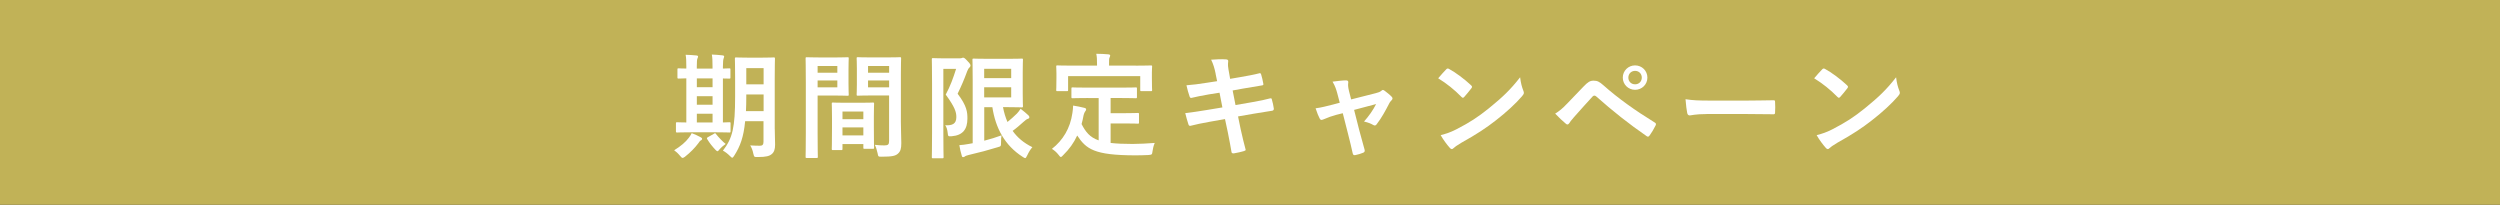
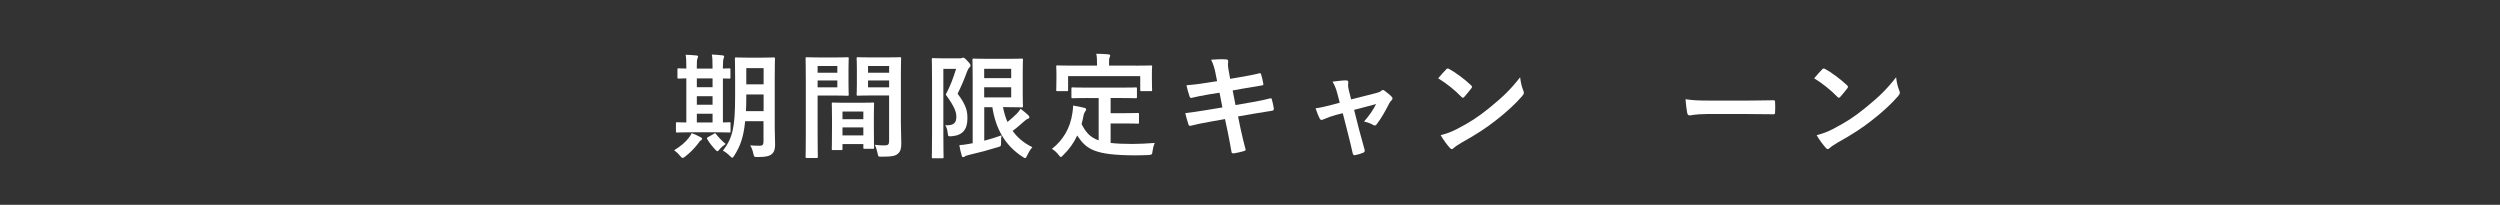
<svg xmlns="http://www.w3.org/2000/svg" id="_レイヤー_2" data-name="レイヤー 2" width="768" height="62.92" viewBox="0 0 768 62.92">
  <rect x="0" y="0" width="768" height="62.92" fill="#333333" stroke="none" />
  <defs>
    <style>
      .cls-1 {
        fill: #fff;
      }

      .cls-2 {
        fill: #c1b257;
      }
    </style>
  </defs>
  <g id="text">
    <g>
-       <rect class="cls-2" x="352.54" y="-352.54" width="62.92" height="768" transform="translate(415.46 -352.54) rotate(90)" />
      <g>
        <path class="cls-1" d="M210.46,48.13c-.35,.25-.56,.38-.77,.38s-.42-.21-.77-.63c-.67-.81-1.26-1.33-1.82-1.72,2.03-1.26,3.47-2.45,4.55-3.89,.38-.52,.63-.91,.84-1.37,1.05,.42,1.75,.7,2.7,1.23,.35,.18,.49,.31,.49,.52,0,.18-.1,.35-.39,.49-.31,.17-.46,.46-.77,.88-1.08,1.44-2.49,2.87-4.06,4.1Zm1.96-7.49c-3.12,0-4.17,.07-4.38,.07-.35,0-.39-.04-.39-.39v-2.38c0-.35,.04-.39,.39-.39,.17,0,.88,.07,2.8,.07v-13.55c-1.54,.04-2.17,.07-2.31,.07-.38,0-.42-.04-.42-.35v-2.42c0-.35,.04-.38,.42-.38,.14,0,.77,.07,2.31,.07v-.59c0-1.75-.04-2.7-.21-3.64,1.08,.04,2.35,.1,3.33,.21,.28,.04,.49,.1,.49,.31,0,.25-.1,.42-.21,.67-.11,.25-.18,.88-.18,2.42v.63h4.83v-.67c0-1.75-.04-2.66-.21-3.64,1.08,.07,2.28,.1,3.29,.25,.32,.03,.49,.14,.49,.31,0,.24-.1,.46-.17,.67-.1,.28-.21,.91-.21,2.45v.63c1.23-.03,1.82-.07,1.96-.07,.31,0,.35,.04,.35,.38v2.42c0,.31-.04,.35-.35,.35-.14,0-.73-.04-1.96-.04v13.51c1.26-.03,1.85-.07,2-.07,.31,0,.35,.04,.35,.39v2.38c0,.35-.04,.39-.35,.39-.21,0-1.26-.07-4.27-.07h-7.39Zm6.48-13.86v-2.7h-4.83v2.7h4.83Zm0,5.39v-2.62h-4.83v2.62h4.83Zm0,5.46v-2.69h-4.83v2.69h4.83Zm.35,3.5c.21-.14,.35-.21,.42-.21,.1,0,.18,.07,.28,.25,.73,.94,2.21,2.49,2.98,3.05-.7,.49-1.33,1.02-1.93,1.71-.28,.35-.42,.53-.6,.53-.14,0-.31-.14-.59-.42-.95-1.01-1.82-2.06-2.52-3.25-.21-.32-.14-.46,.14-.63l1.82-1.02Zm18.76-1.5c0,1.65,.1,3.43,.1,4.83s-.31,2.28-1.02,2.87c-.73,.6-1.68,.91-4.31,.91-1.12,0-1.08,.03-1.37-1.09-.17-.94-.56-1.89-.95-2.48,1.09,.07,2.14,.1,3.01,.1,.77,0,1.08-.35,1.08-1.23v-6.3h-5.64c-.46,4.9-1.54,7.74-3.33,10.54-.28,.46-.46,.67-.63,.67s-.35-.18-.7-.52c-.67-.67-1.47-1.3-2.17-1.65,2.98-3.85,3.75-7.11,3.75-16.66v-5.78c0-3.64-.07-5.57-.07-5.78,0-.38,.04-.42,.39-.42,.25,0,1.08,.07,3.61,.07h4.31c2.56,0,3.4-.07,3.61-.07,.35,0,.39,.04,.39,.42,0,.21-.07,2.14-.07,5.78v15.79Zm-3.43-5.5v-5.11h-5.32v.63c0,1.65-.03,3.15-.1,4.48h5.43Zm-5.32-13.2v4.97h5.32v-4.97h-5.32Z" />
        <path class="cls-1" d="M256.84,17.65c2.28,0,3.33-.07,3.54-.07,.32,0,.35,.04,.35,.42,0,.21-.07,1.23-.07,3.33v4.34c0,2.14,.07,3.12,.07,3.33,0,.38-.03,.42-.35,.42-.21,0-1.26-.07-3.54-.07h-5.67v11.34c0,4.83,.07,7.21,.07,7.46,0,.35-.04,.38-.39,.38h-2.98c-.35,0-.39-.03-.39-.38,0-.25,.07-2.63,.07-7.46v-15.16c0-4.87-.07-7.32-.07-7.53,0-.39,.04-.42,.39-.42,.25,0,1.58,.07,4.13,.07h4.83Zm-5.67,2.62v2.07h6.06v-2.07h-6.06Zm6.06,4.45h-6.06v2.1h6.06v-2.1Zm-1.33,21.39c-.35,0-.38-.04-.38-.42,0-.21,.07-1.16,.07-6.34v-3.08c0-3.08-.07-4.13-.07-4.38,0-.35,.03-.39,.38-.39,.25,0,1.09,.07,3.75,.07h4.73c2.66,0,3.5-.07,3.75-.07,.35,0,.39,.04,.39,.39,0,.21-.07,1.26-.07,3.78v3.47c0,5.08,.07,6.02,.07,6.2,0,.35-.04,.38-.39,.38h-2.52c-.35,0-.39-.03-.39-.38v-1.09h-6.41v1.44c0,.38-.03,.42-.42,.42h-2.49Zm2.91-9.49h6.41v-2.35h-6.41v2.35Zm6.41,4.97v-2.45h-6.41v2.45h6.41Zm11.52-4.59c0,2.45,.14,5.25,.14,6.97s-.25,2.52-1.02,3.22c-.73,.67-1.71,.95-5.01,.95-1.05,0-1.05,.03-1.26-1.09-.21-.98-.49-1.85-.84-2.56,1.08,.14,2.21,.18,2.94,.18,1.16,0,1.44-.32,1.44-1.37v-13.97h-5.74c-2.73,0-3.64,.07-3.85,.07-.35,0-.38-.04-.38-.42,0-.21,.07-1.02,.07-3.08v-4.83c0-2.03-.07-2.87-.07-3.08,0-.39,.03-.42,.38-.42,.21,0,1.12,.07,3.85,.07h5.15c2.73,0,3.68-.07,3.89-.07,.35,0,.39,.04,.39,.42,0,.21-.07,1.65-.07,4.62v14.39Zm-10.08-16.73v2.07h6.48v-2.07h-6.48Zm6.48,6.55v-2.1h-6.48v2.1h6.48Z" />
        <path class="cls-1" d="M294.78,17.92c.35,0,.56-.03,.7-.1,.14-.07,.25-.1,.38-.1,.31,0,.6,.18,1.37,1.05,.77,.77,.91,1.08,.91,1.37,0,.21-.14,.46-.35,.63-.28,.25-.46,.6-.67,1.12-.95,2.59-1.75,4.45-2.94,6.9,2.87,3.78,3.01,5.67,3.01,7.63,0,3.26-1.4,5.15-4.8,5.43-1.12,.07-1.15,.07-1.26-1.02-.1-1.02-.38-1.89-.77-2.35,2.17,.1,3.43-.39,3.43-2.52,0-1.61-.49-3.08-3.26-6.9,1.44-2.7,2.27-5.01,3.19-7.91h-3.92v19.67c0,4.73,.07,7.21,.07,7.42,0,.35-.04,.38-.39,.38h-2.84c-.35,0-.38-.03-.38-.38,0-.25,.07-2.59,.07-7.42v-15.09c0-4.83-.07-7.25-.07-7.46,0-.38,.04-.42,.38-.42,.25,0,1.16,.07,2.98,.07h5.15Zm7.56,25.31c1.89-.49,3.71-1.05,5.32-1.65-.1,.63-.14,1.37-.14,2.21,0,1.16-.04,1.16-1.05,1.44-2.7,.84-5.57,1.61-8.89,2.38-.52,.14-.98,.28-1.12,.42-.18,.14-.35,.24-.56,.24s-.35-.07-.42-.35c-.32-1.02-.6-2.24-.77-3.33,1.05-.07,1.79-.17,2.94-.38l1.16-.21V24.54c0-3.92-.07-5.92-.07-6.16,0-.35,.03-.38,.38-.38,.25,0,1.65,.07,4.52,.07h6.2c2.62,0,3.85-.07,4.03-.07,.35,0,.38,.03,.38,.38,0,.21-.07,1.4-.07,3.85v6.48c0,2.52,.07,3.68,.07,3.89,0,.35-.04,.39-.38,.39-.18,0-1.4-.07-4.03-.07h-1.72c.31,1.65,.77,3.15,1.37,4.55,.98-.77,1.89-1.61,2.91-2.59,.42-.46,.81-.94,1.12-1.47,.98,.74,1.79,1.44,2.42,2.03,.21,.25,.28,.35,.28,.56s-.1,.39-.42,.49c-.38,.1-.84,.42-1.5,1.05-.95,.84-2,1.79-3.22,2.66,1.44,2.03,3.4,3.71,6.06,5.01-.6,.67-1.12,1.54-1.58,2.52-.28,.56-.42,.84-.63,.84-.17,0-.38-.14-.77-.39-5.57-3.57-8.33-8.89-9.31-15.26h-2.49v10.33Zm0-22.09v2.87h8.3v-2.87h-8.3Zm8.3,5.67h-8.3v3.12h8.3v-3.12Z" />
        <path class="cls-1" d="M334.29,30.11c-3.4,0-4.52,.07-4.73,.07-.39,0-.42-.04-.42-.39v-2.56c0-.35,.03-.38,.42-.38,.21,0,1.33,.07,4.73,.07h9.87c3.36,0,4.52-.07,4.73-.07,.35,0,.38,.03,.38,.38v2.56c0,.35-.04,.39-.38,.39-.21,0-1.37-.07-4.73-.07h-2.98v4.66h4.27c2.87,0,3.82-.07,4.03-.07,.39,0,.42,.03,.42,.38v2.56c0,.32-.04,.35-.42,.35-.21,0-1.15-.07-4.03-.07h-4.27v5.99c1.79,.21,3.99,.31,6.76,.31,2,0,4.48-.14,6.79-.31-.35,.84-.56,1.68-.67,2.52-.14,1.08-.17,1.08-1.26,1.19-1.33,.07-2.73,.1-4.13,.1-12.53-.03-14.98-1.92-17.75-6.09-1.05,2.28-2.45,4.2-4.27,5.99-.35,.39-.56,.6-.77,.6-.18,0-.35-.21-.7-.67-.6-.77-1.29-1.37-2.03-1.82,3.33-2.59,5.64-6.3,6.3-11.06,.1-.81,.21-1.47,.21-2.24,1.16,.17,2.31,.42,3.33,.67,.49,.1,.67,.25,.67,.49,0,.28-.17,.49-.31,.67-.17,.21-.31,.56-.46,1.08-.17,.98-.38,1.89-.63,2.77,1.26,2.45,2.52,4.06,5.25,5.01v-12.99h-3.22Zm14.63-9.94c3.26,0,4.41-.07,4.62-.07,.35,0,.39,.04,.39,.35,0,.25-.07,.84-.07,1.82v1.5c0,3.12,.07,3.64,.07,3.85,0,.35-.04,.38-.39,.38h-2.87c-.35,0-.39-.03-.39-.38v-4.24h-22.16v4.24c0,.35-.04,.38-.42,.38h-2.84c-.35,0-.39-.03-.39-.38,0-.25,.07-.74,.07-3.85v-1.19c0-1.3-.07-1.89-.07-2.14,0-.31,.04-.35,.39-.35,.25,0,1.37,.07,4.66,.07h7.49v-.31c0-1.54-.03-2.45-.24-3.33,1.29,0,2.56,.07,3.75,.17,.31,.04,.53,.14,.53,.35,0,.25-.1,.42-.21,.67-.14,.31-.14,.77-.14,2.1v.35h8.23Z" />
        <path class="cls-1" d="M373.46,22.72c-.35-1.75-.73-3.01-1.4-4.38,1.51-.1,3.05-.21,4.55-.1,.46,.03,.7,.17,.7,.52,0,.38-.21,1.02,.07,2.52l.52,2.94,2.87-.49c2-.35,4.45-.77,6.27-1.26,.17,0,.31,.14,.38,.38,.28,.91,.49,1.82,.7,3.01,0,.25-.17,.35-.52,.39-1.61,.28-4.1,.67-5.85,.98l-3.08,.56,.88,4.48,5.08-.88c2.49-.42,4.2-.81,5.5-1.16,.46-.1,.56,.04,.6,.39,.25,.88,.46,1.75,.6,2.8,0,.31-.18,.56-.53,.6-1.05,.14-3.15,.49-5.64,.91l-4.83,.84,.8,3.89c.49,2.35,1.09,4.59,1.54,6.34,.03,.17-.14,.28-.46,.38-.74,.25-2.24,.6-3.19,.74-.46,.03-.67-.14-.7-.42-.25-1.29-.63-3.75-1.12-5.99l-.88-4.13-4.76,.84c-2.38,.42-4.34,.84-5.67,1.19-.38,.14-.67,.03-.8-.39-.35-1.02-.7-2.35-.98-3.47,2.14-.25,3.99-.52,6.51-.94l4.9-.81-.88-4.52-3.29,.52c-1.93,.32-4.27,.81-5.22,1.05-.35,.1-.52,0-.67-.35-.31-.81-.77-2.52-.98-3.5,1.89-.14,3.82-.38,6.23-.77l3.19-.49-.46-2.24Z" />
        <path class="cls-1" d="M410.45,35.29c-1.08,.28-2.66,.84-3.85,1.37-.28,.1-.46,.18-.63,.18-.24,0-.42-.14-.59-.49-.35-.63-.74-1.61-1.23-3.08,1.71-.21,3.43-.67,5.32-1.15l2.1-.56-.77-2.94c-.28-1.02-.59-2.1-1.44-3.54,1.44-.18,3.19-.39,4.1-.39,.56,0,.8,.21,.73,.7-.1,.56-.1,1.26,.21,2.52l.67,2.63,7.6-1.93c.81-.21,1.26-.35,1.75-.77,.14-.14,.28-.21,.42-.21,.17,0,.38,.14,.6,.31,.56,.42,1.54,1.19,2.06,1.75,.18,.18,.28,.35,.28,.53,0,.25-.14,.46-.39,.7-.35,.35-.42,.49-.56,.74-1.23,2.38-2.35,4.48-3.96,6.58-.17,.21-.31,.31-.52,.31-.14,0-.28-.03-.52-.17-.6-.35-1.33-.7-2.8-1.05,1.44-1.61,2.77-3.47,3.71-5.36l-6.76,1.79,1.61,6.34c.59,2.21,1.08,3.92,1.61,5.88,.14,.52-.03,.77-.46,.95-.7,.31-1.5,.52-2.31,.7-.46,.1-.73,.07-.88-.52-.42-1.96-.91-3.89-1.4-5.85l-1.65-6.48-2.07,.52Z" />
        <path class="cls-1" d="M444.26,21.32c.14-.17,.31-.28,.49-.28,.14,0,.28,.07,.46,.17,1.79,.95,4.69,3.08,6.69,4.97,.21,.21,.31,.35,.31,.49s-.07,.28-.21,.46c-.52,.7-1.68,2.1-2.17,2.63-.18,.17-.28,.28-.42,.28s-.28-.1-.46-.28c-2.1-2.17-4.62-4.17-7.14-5.71,.77-.95,1.79-2.03,2.45-2.73Zm3.05,18.45c4.27-2.21,6.55-3.68,10.08-6.51,4.27-3.47,6.62-5.71,9.59-9.52,.21,1.75,.53,2.94,.98,4.1,.1,.25,.17,.46,.17,.67,0,.31-.17,.6-.56,1.05-1.85,2.17-4.87,4.97-8.05,7.42-2.91,2.28-5.85,4.24-10.57,6.86-1.58,.95-2.03,1.3-2.35,1.61-.21,.21-.42,.35-.63,.35-.18,0-.39-.14-.6-.39-.88-.98-1.96-2.42-2.8-3.89,1.79-.49,2.87-.81,4.73-1.75Z" />
-         <path class="cls-1" d="M481.33,31.93c1.72-1.75,3.43-3.54,5.08-5.29,1.4-1.47,2.06-1.86,3.15-1.86s1.75,.28,3.04,1.44c4.45,3.96,9.8,7.77,15.68,11.38,.46,.21,.53,.56,.32,.94-.63,1.26-1.23,2.24-1.82,3.05-.18,.25-.35,.39-.52,.39-.14,0-.25-.04-.39-.14-5.57-3.85-10.47-7.74-15.51-12.22-.21-.17-.38-.25-.56-.25-.24,0-.38,.1-.56,.28-1.71,1.79-3.29,3.68-5.71,6.34-.94,1.05-1.23,1.51-1.4,1.79-.18,.28-.39,.46-.63,.46-.14,0-.32-.07-.49-.25-.95-.77-2-1.79-3.26-3.08,1.4-.88,2.24-1.58,3.57-2.98Zm24.75-8.09c0,2.1-1.68,3.75-3.78,3.75s-3.78-1.65-3.78-3.75,1.68-3.75,3.78-3.75,3.78,1.65,3.78,3.75Zm-5.85,0c0,1.19,.88,2.06,2.07,2.06s2.06-.88,2.06-2.06-.88-2.07-2.06-2.07-2.07,.88-2.07,2.07Z" />
        <path class="cls-1" d="M524.27,35.04c-3.47,0-4.8,.42-5.15,.42-.42,0-.7-.21-.81-.74-.17-.8-.38-2.45-.52-4.24,2.28,.35,4.03,.42,7.56,.42h11.27c2.66,0,5.36-.07,8.05-.1,.52-.03,.63,.07,.63,.49,.07,1.05,.07,2.24,0,3.29,0,.42-.14,.56-.63,.52-2.62-.04-5.22-.07-7.81-.07h-12.6Z" />
        <path class="cls-1" d="M559.76,21.32c.14-.17,.31-.28,.49-.28,.14,0,.28,.07,.46,.17,1.79,.95,4.69,3.08,6.69,4.97,.21,.21,.31,.35,.31,.49s-.07,.28-.21,.46c-.52,.7-1.68,2.1-2.17,2.63-.18,.17-.28,.28-.42,.28s-.28-.1-.46-.28c-2.1-2.17-4.62-4.17-7.14-5.71,.77-.95,1.79-2.03,2.45-2.73Zm3.05,18.45c4.27-2.21,6.55-3.68,10.08-6.51,4.27-3.47,6.62-5.71,9.59-9.52,.21,1.75,.53,2.94,.98,4.1,.1,.25,.17,.46,.17,.67,0,.31-.17,.6-.56,1.05-1.85,2.17-4.87,4.97-8.05,7.42-2.91,2.28-5.85,4.24-10.57,6.86-1.58,.95-2.03,1.3-2.35,1.61-.21,.21-.42,.35-.63,.35-.18,0-.39-.14-.6-.39-.88-.98-1.96-2.42-2.8-3.89,1.79-.49,2.87-.81,4.73-1.75Z" />
      </g>
    </g>
  </g>
</svg>